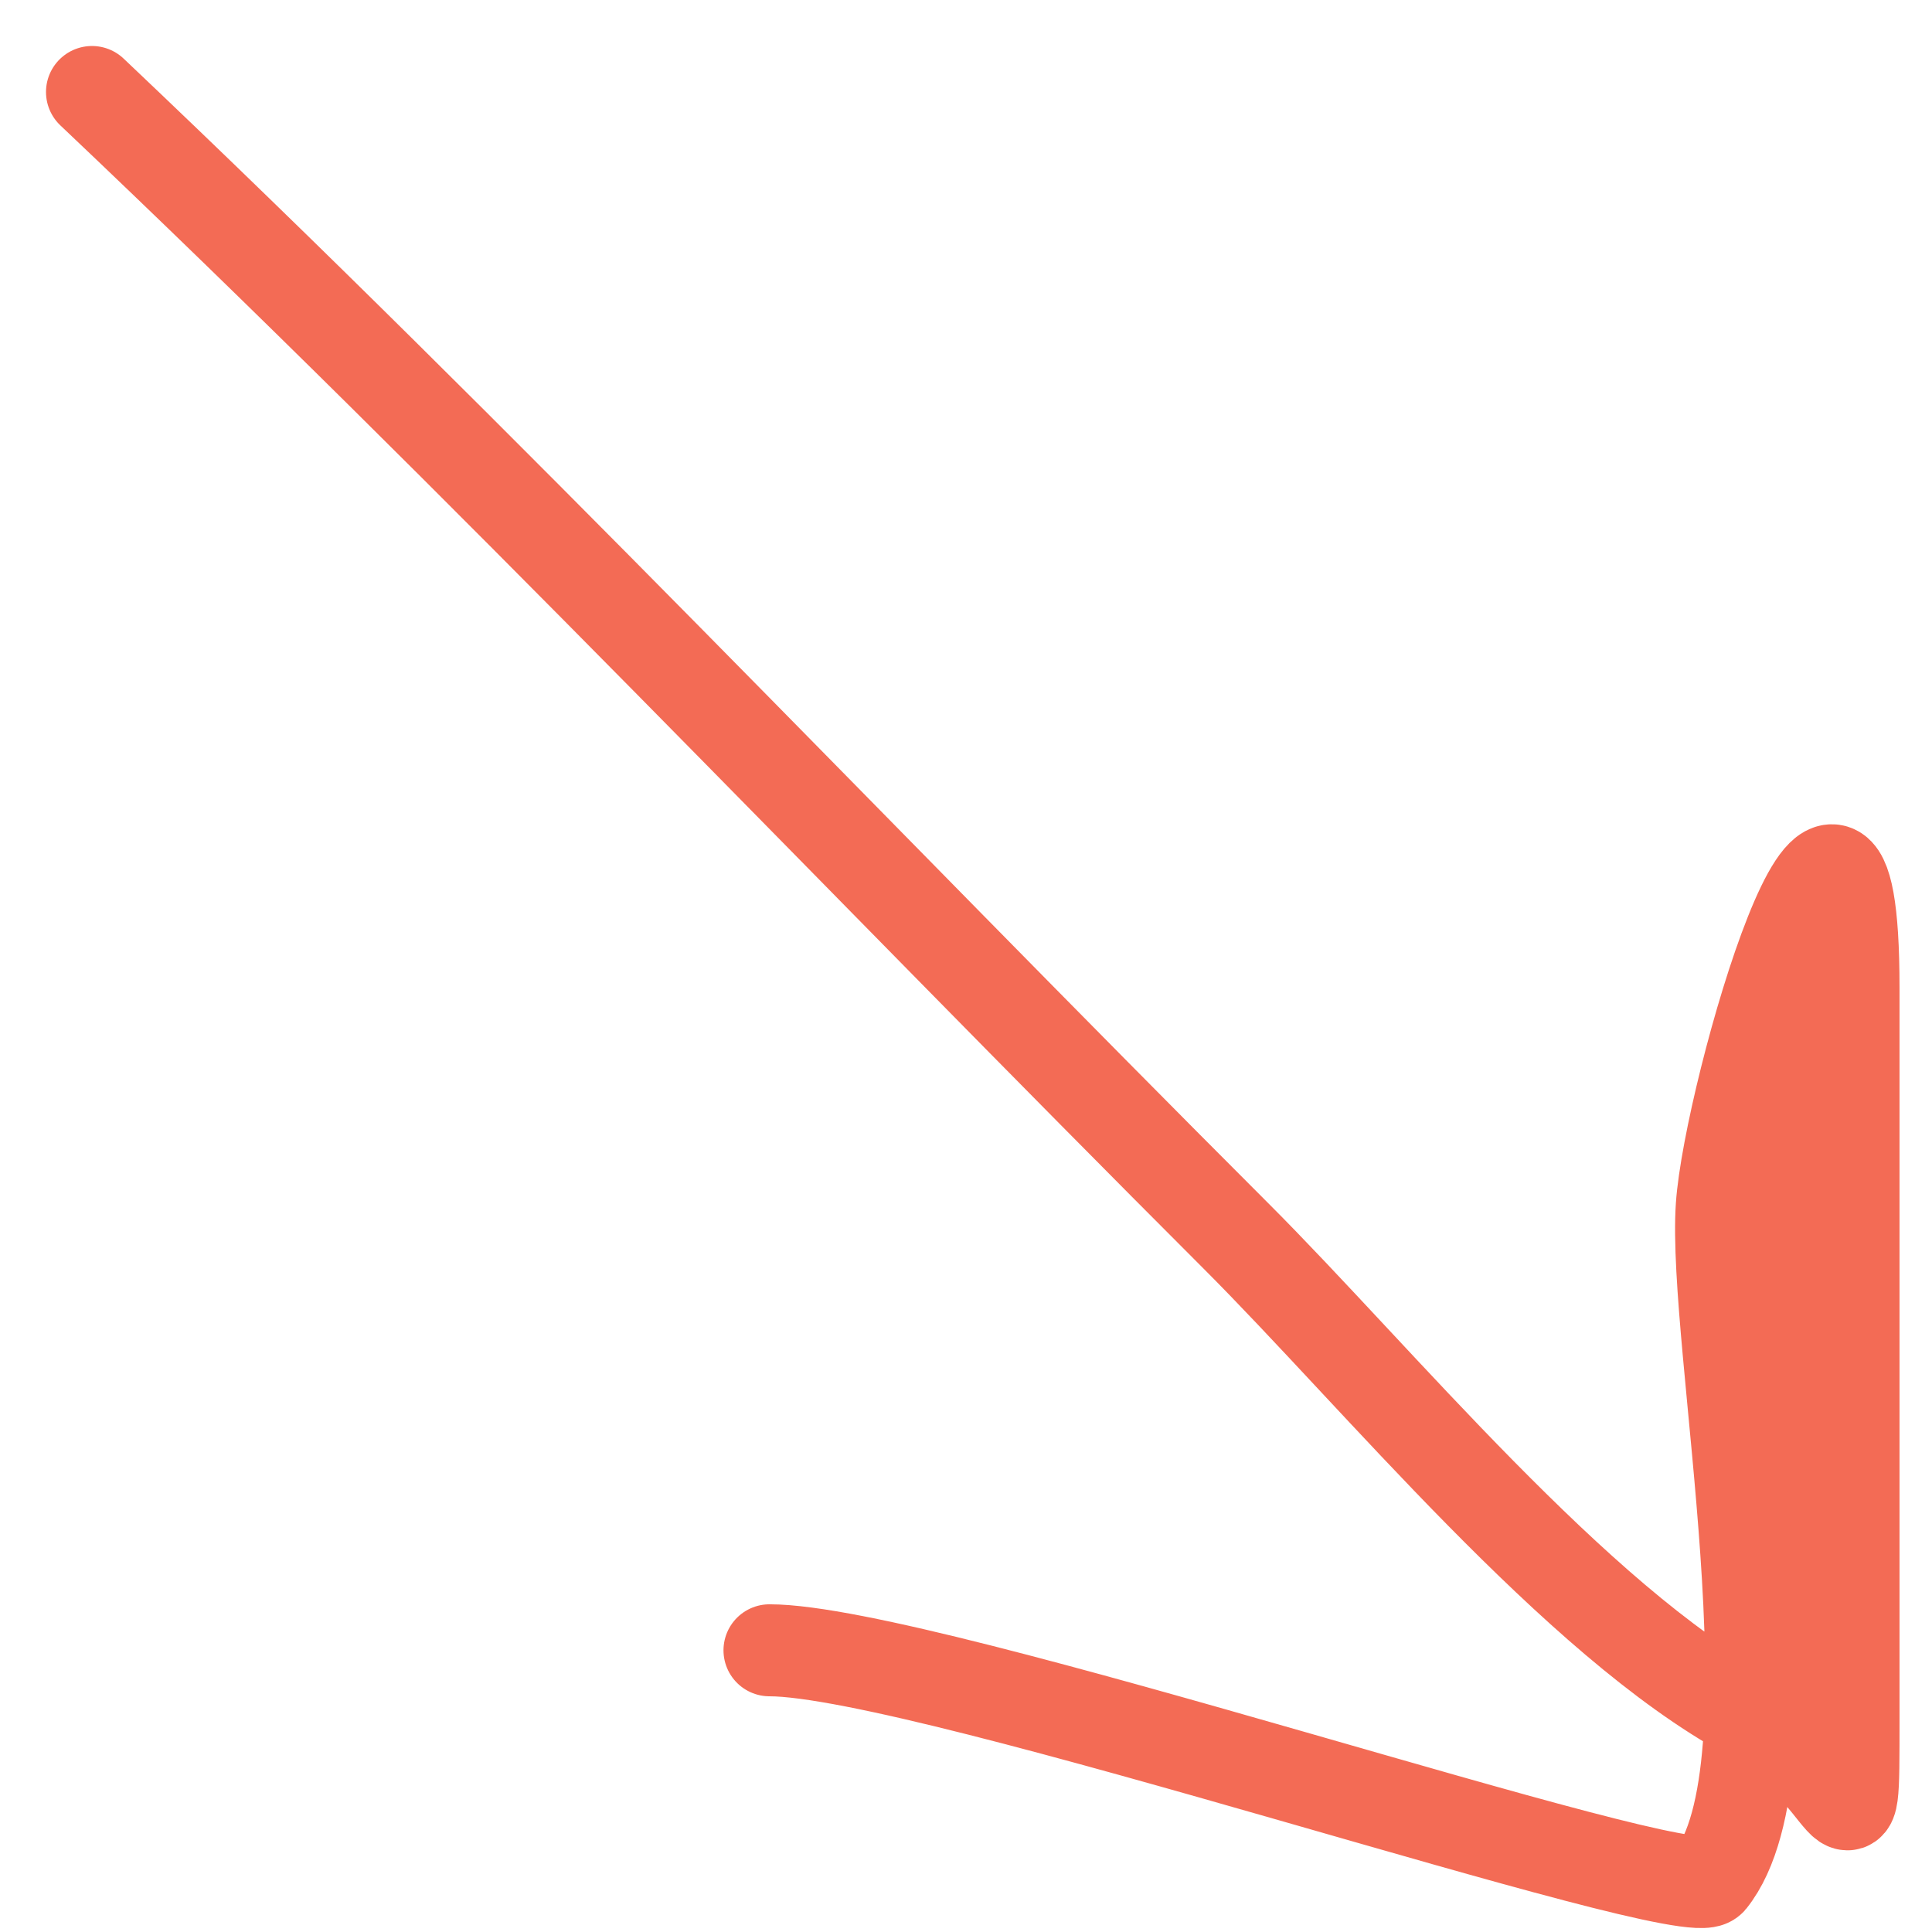
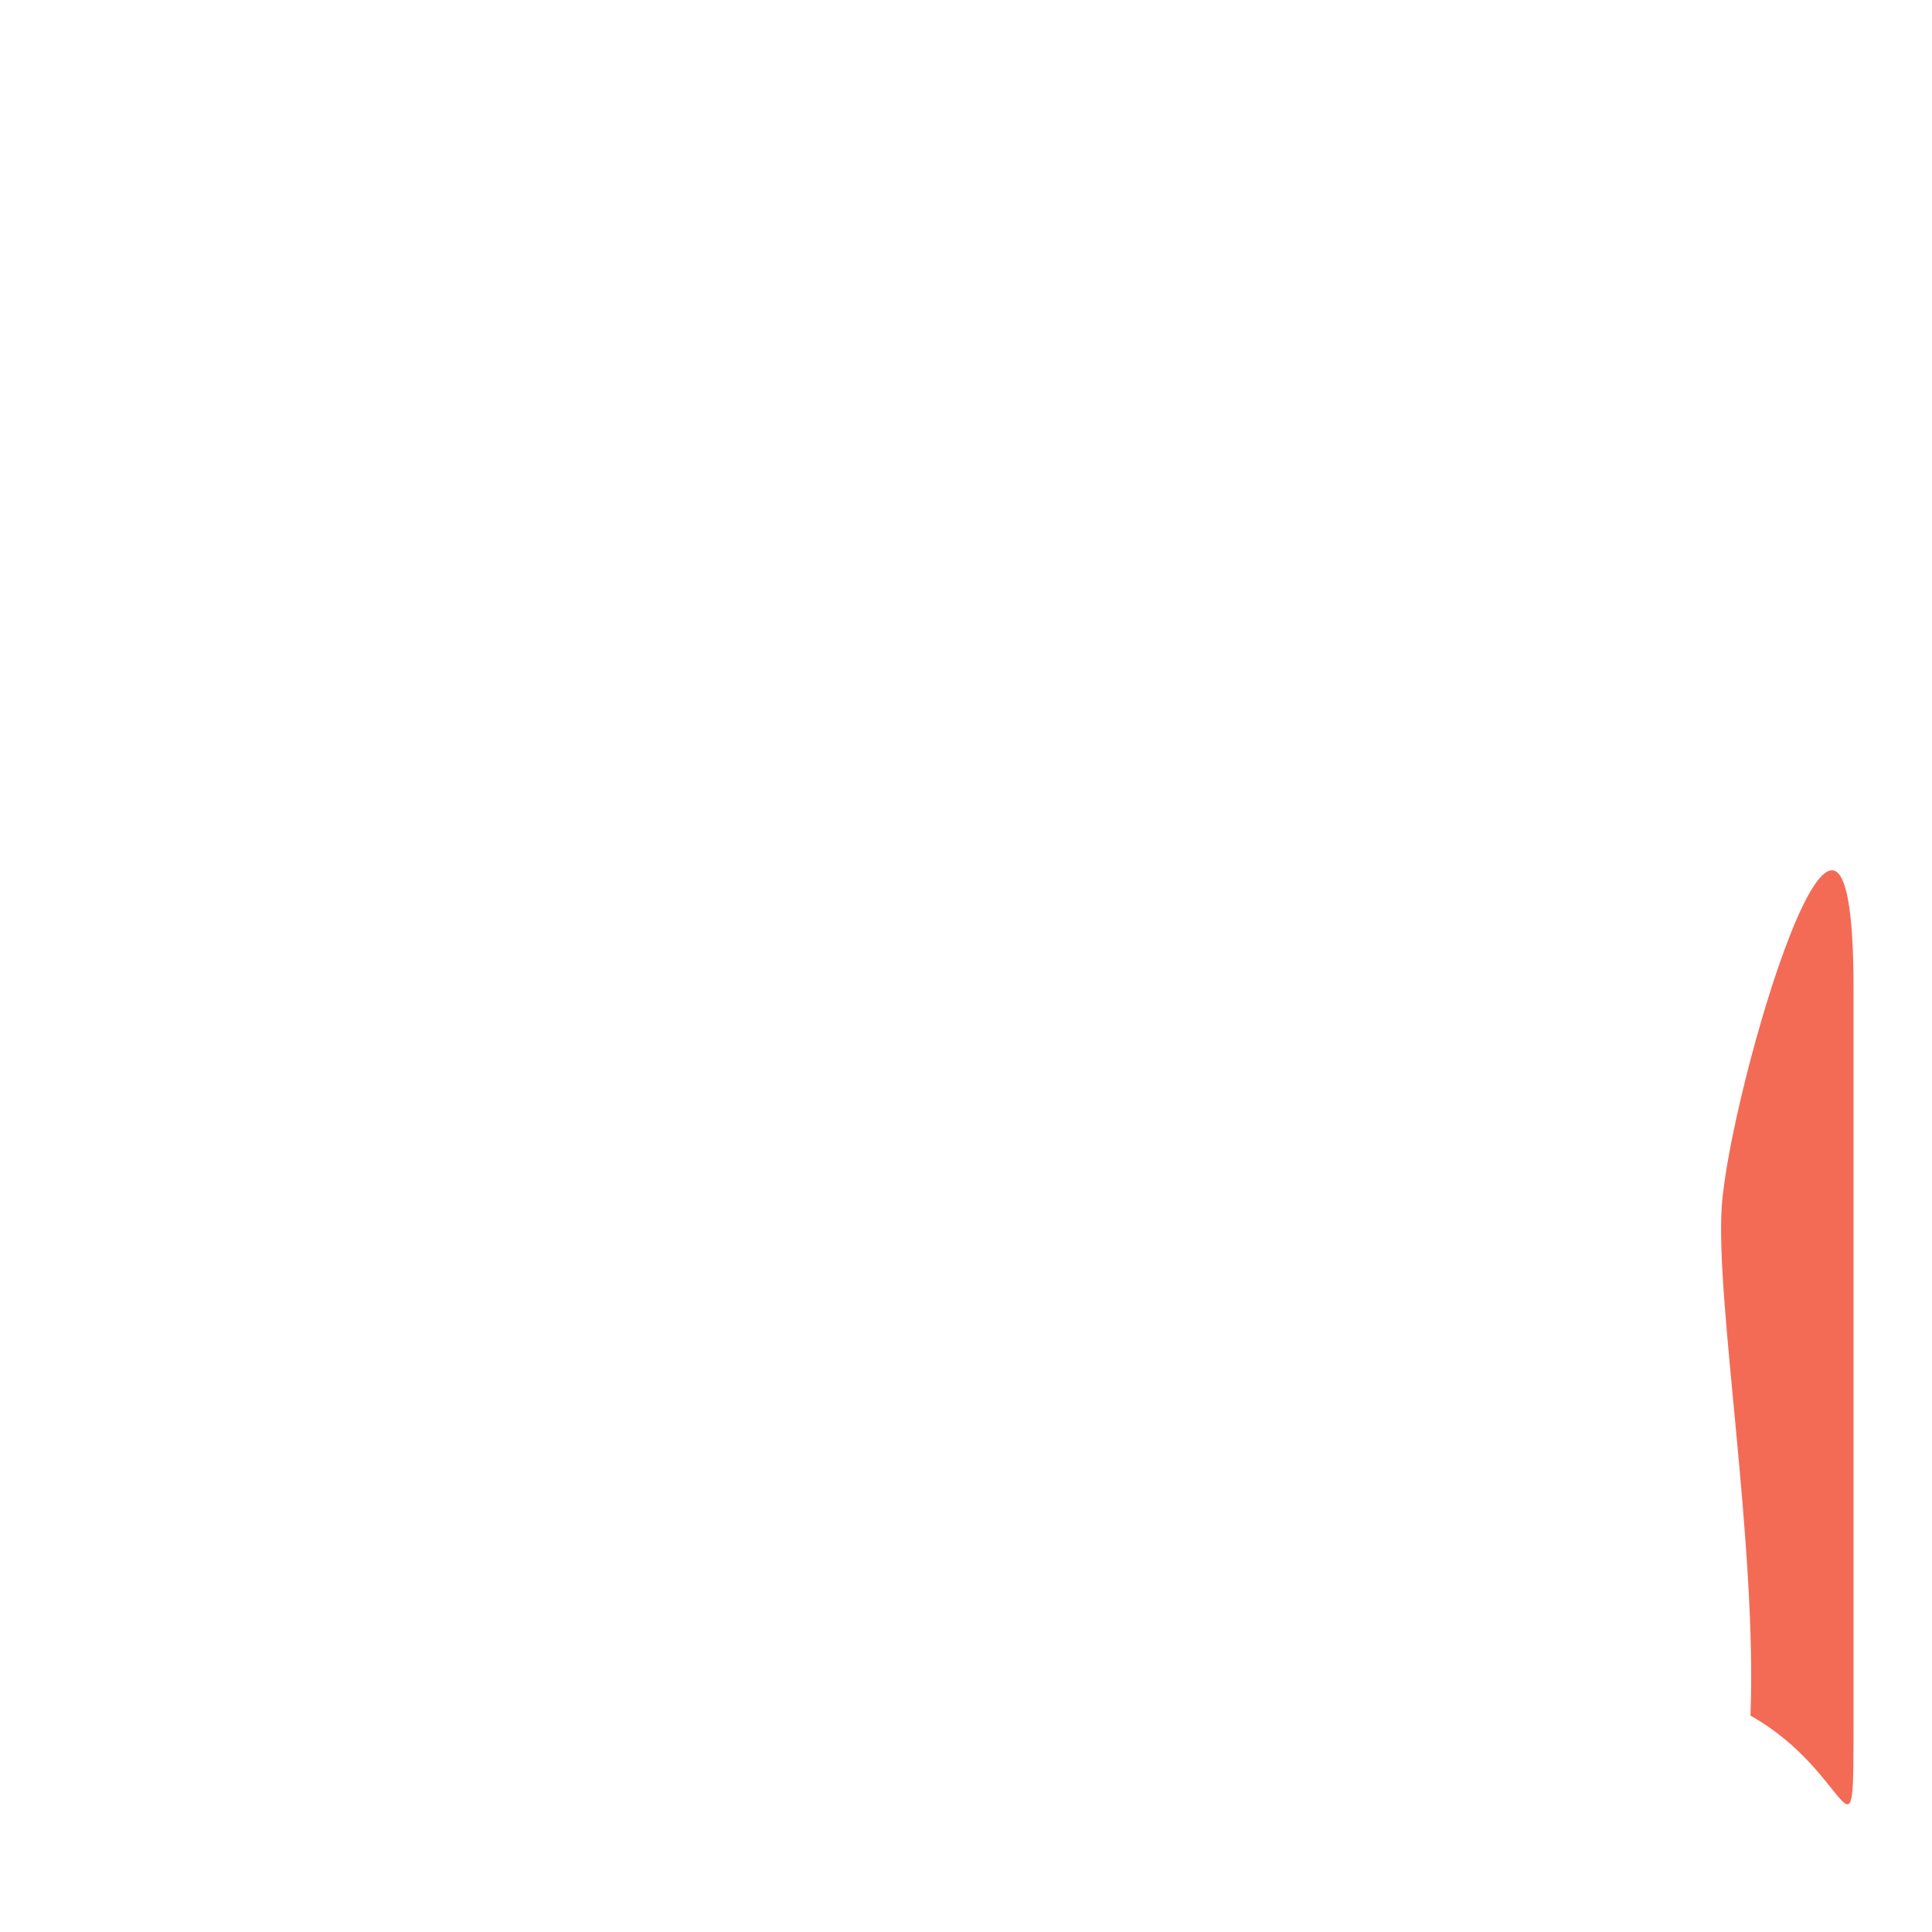
<svg xmlns="http://www.w3.org/2000/svg" width="21" height="21" viewBox="0 0 21 21" fill="none">
  <path d="M20.147 18.674C20.147 20.445 20.154 19.28 19.027 18.648C19.098 16.77 18.644 14.147 18.715 13.11C18.801 11.86 20.147 7.255 20.147 10.737V18.674Z" fill="#F36B55" />
-   <path d="M1 1C5.267 5.043 9.279 9.279 13.437 13.437C14.978 14.978 17.125 17.61 19.002 18.633C20.154 19.262 20.147 20.459 20.147 18.674C20.147 16.029 20.147 13.383 20.147 10.737C20.147 7.255 18.801 11.86 18.715 13.11C18.614 14.577 19.566 19.217 18.592 20.433C18.344 20.744 10.085 17.938 8.364 17.938" stroke="#F36B55" stroke-linecap="round" />
</svg>